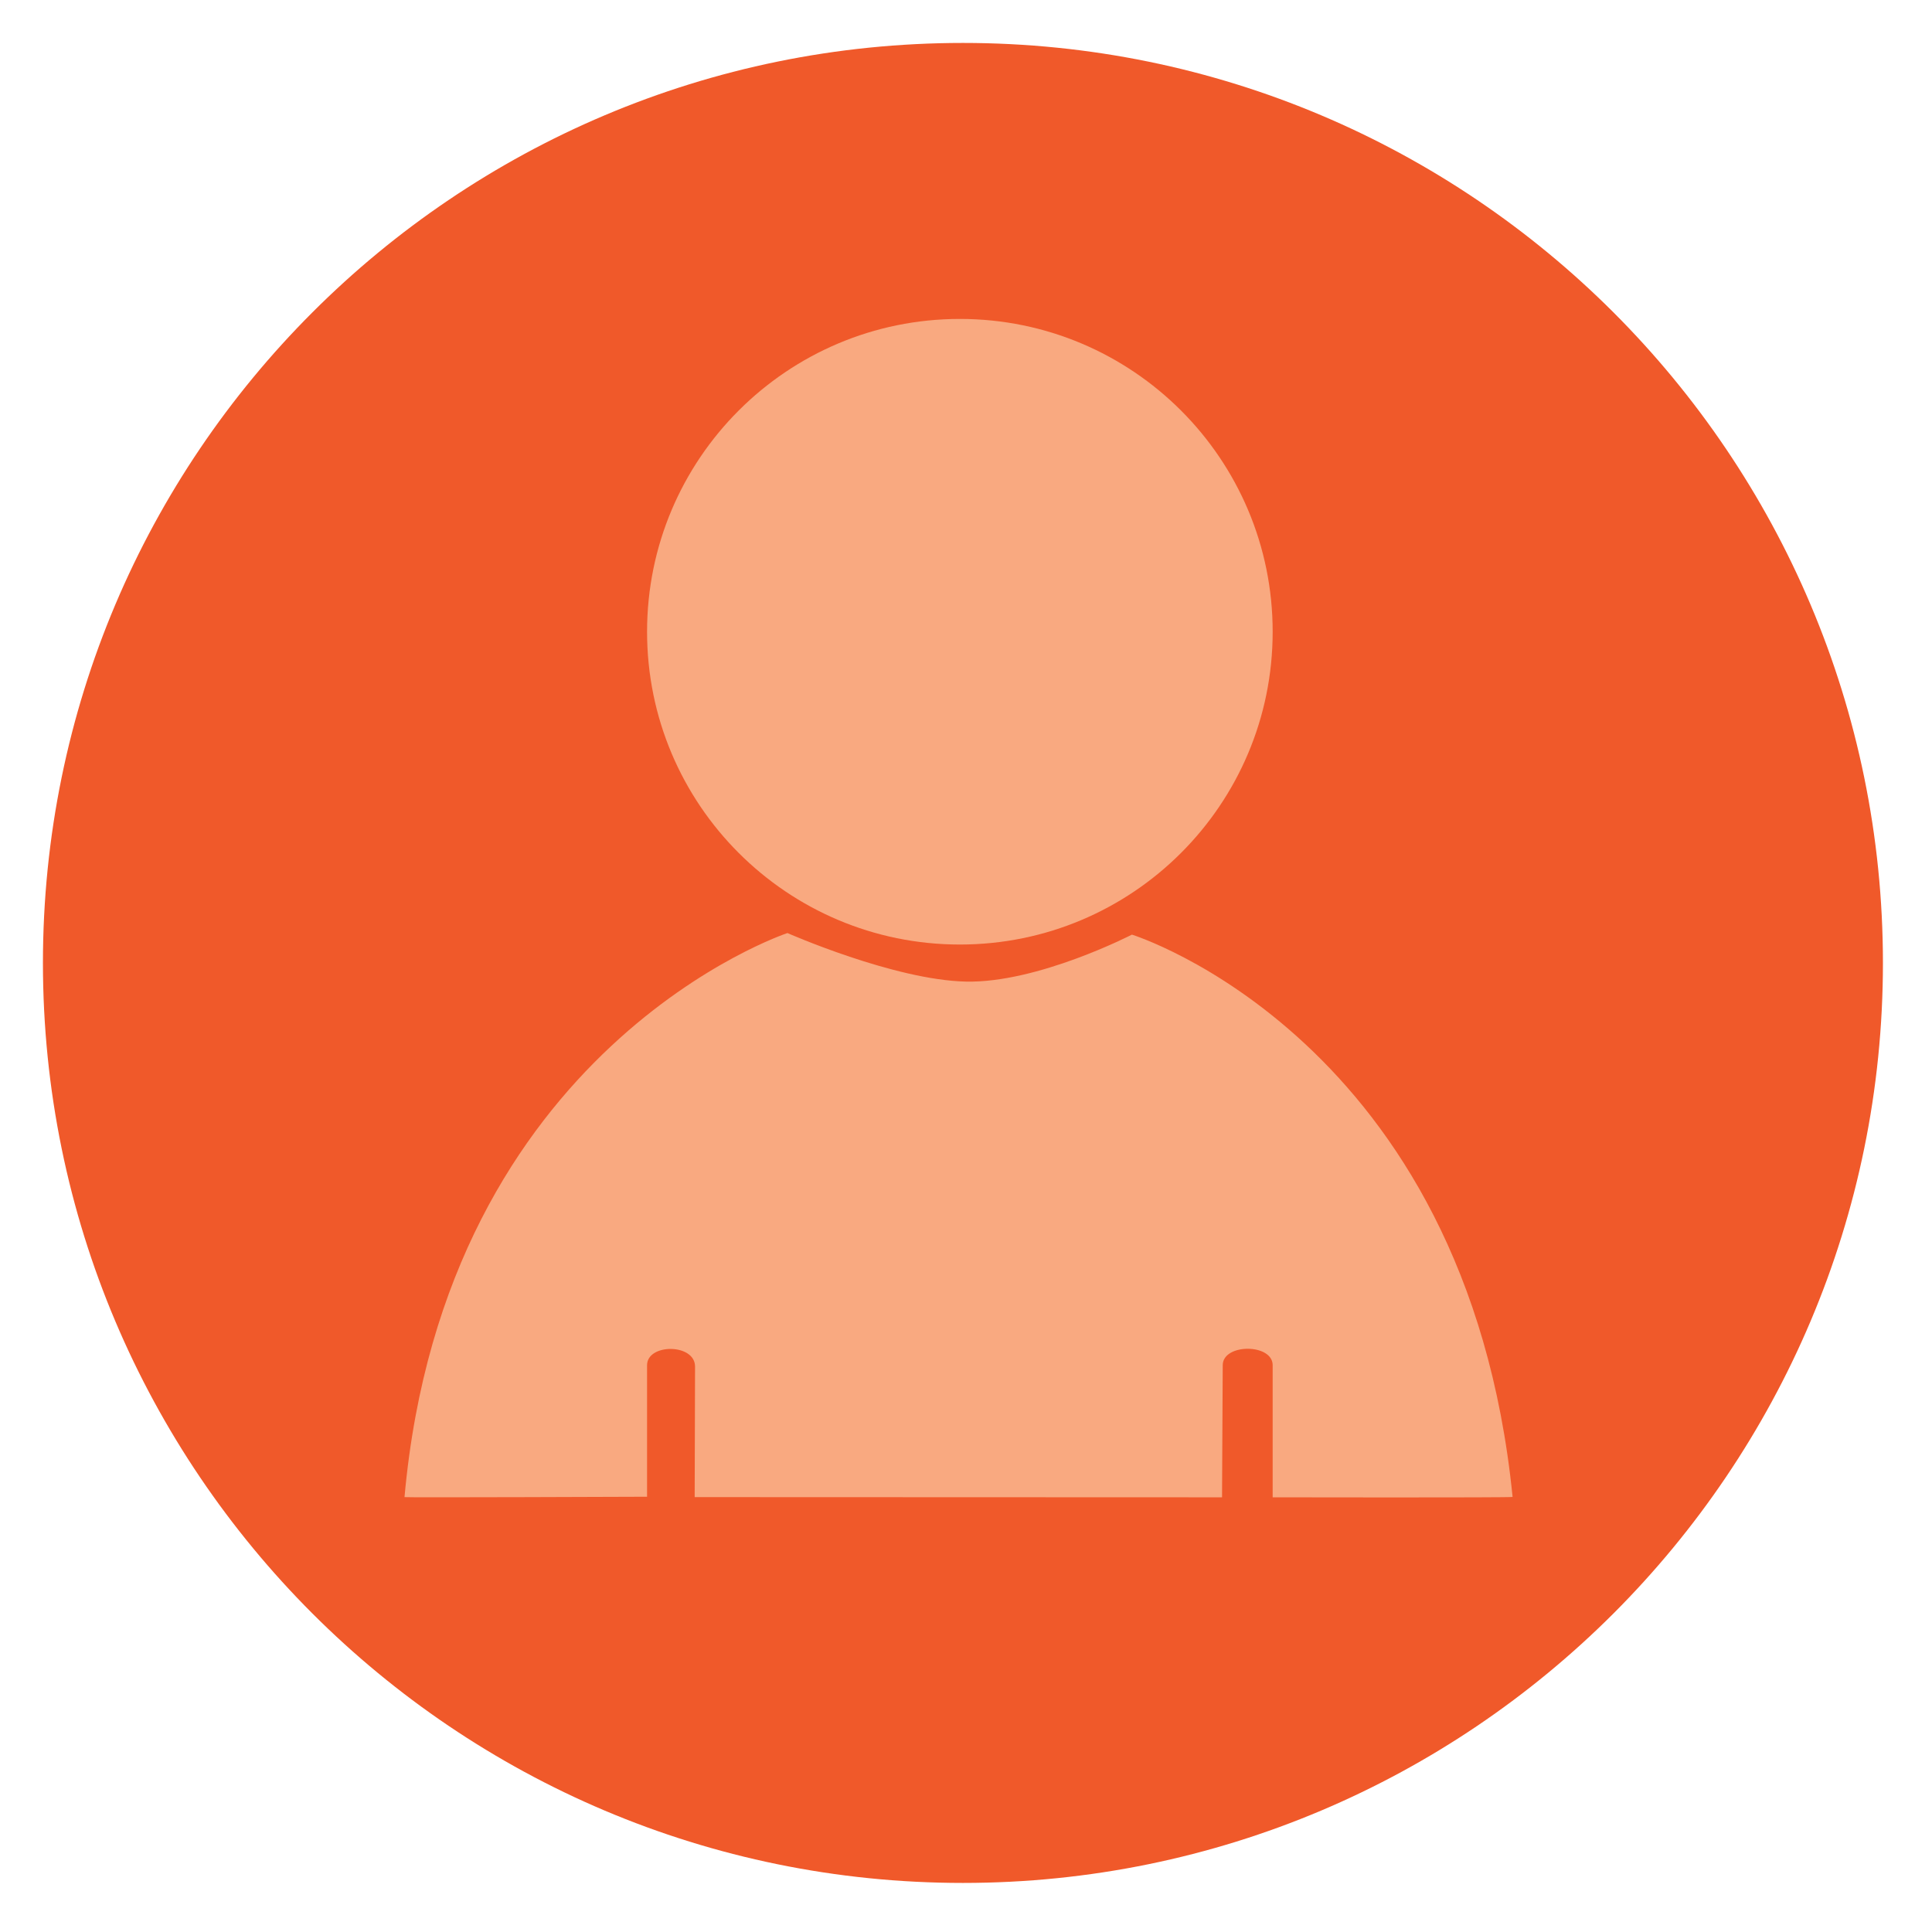
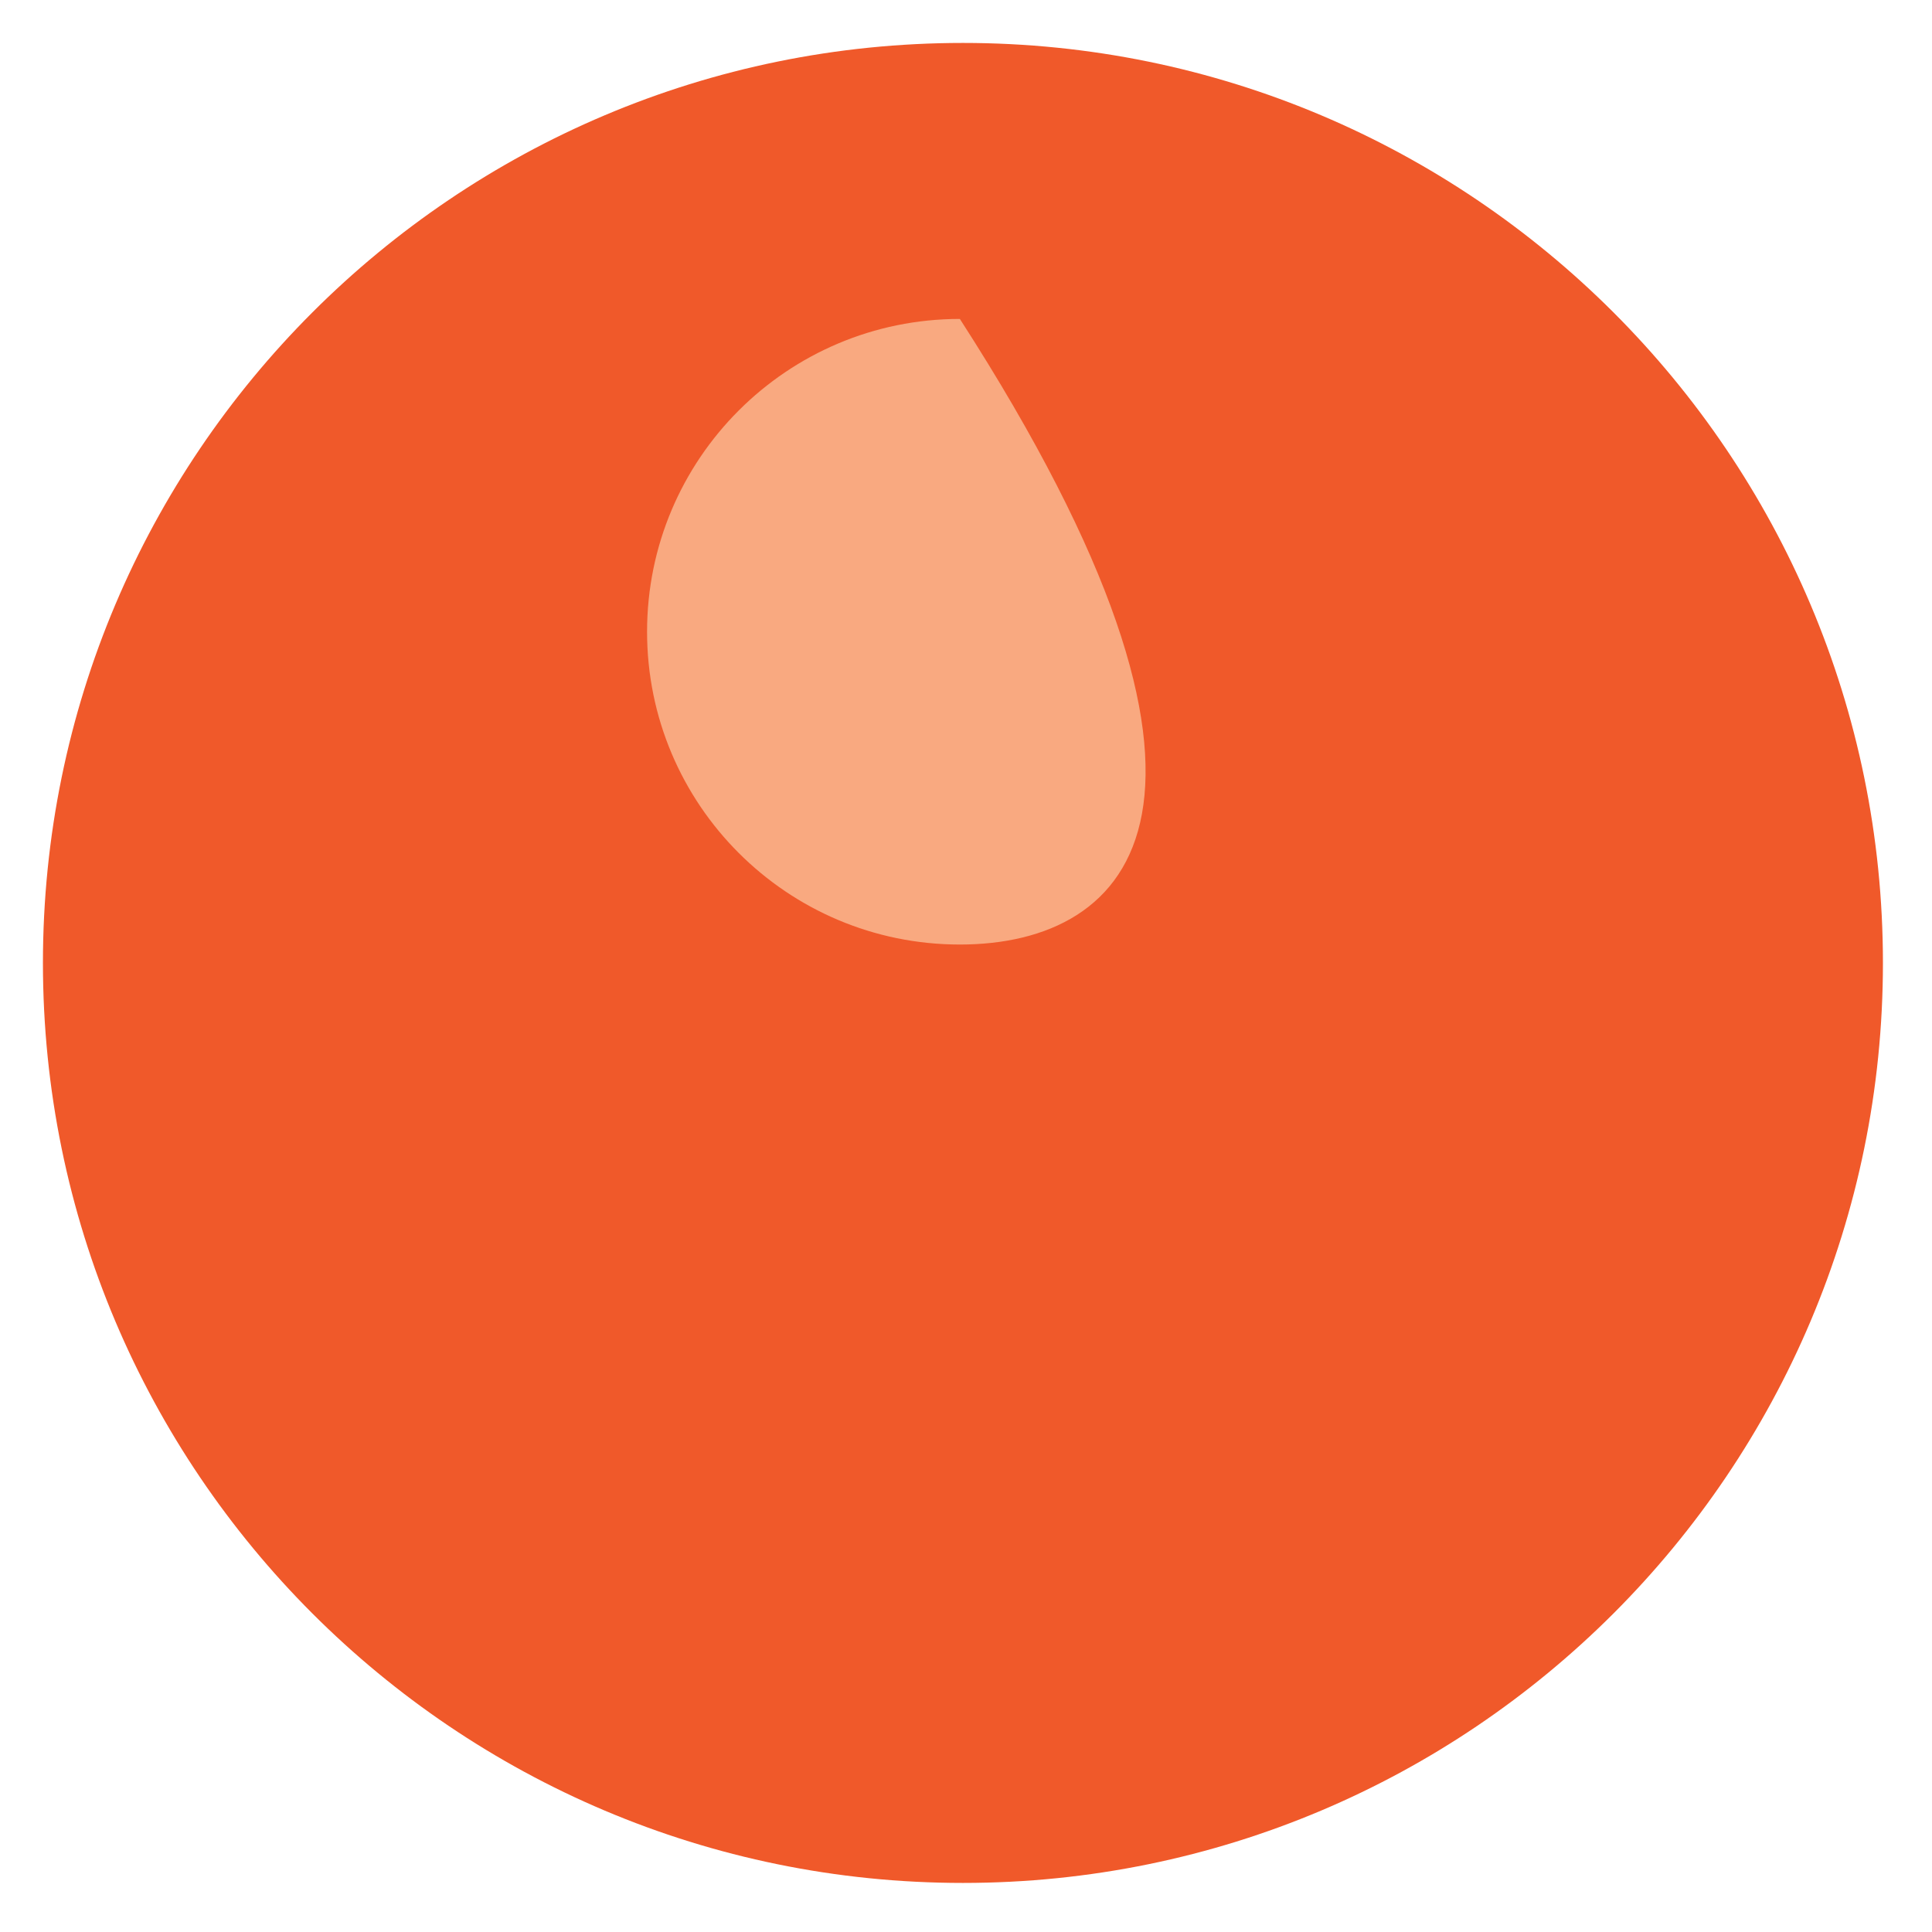
<svg xmlns="http://www.w3.org/2000/svg" version="1.1" x="0" y="0" width="315" height="315" viewBox="0, 0, 315, 315">
  <g id="Layer_2">
    <path d="M157,307 C74.157,307 7,239.843 7,157 C7,74.157 74.157,7 157,7 C239.843,7 307,74.157 307,157 C307,239.843 239.843,307 157,307 z" fill="#F0592A" />
-     <path d="M156.5,154 C128.333,154 105.5,131.167 105.5,103 C105.5,74.833 128.333,52 156.5,52 C184.667,52 207.5,74.833 207.5,103 C207.5,131.167 184.667,154 156.5,154 z" fill="#F9A980" />
-     <path d="M65.951,244.096 C72.567,170.604 128.386,152.128 128.386,152.128 C128.386,152.128 145.746,159.787 157.489,160.042 C169.233,160.298 184.551,152.384 184.551,152.384 C184.551,152.384 239.134,169.316 246.618,244.065 C246.632,244.201 207.5,244.127 207.5,244.127 C207.5,244.127 207.5,222.59 207.5,222.59 C207.5,219.015 199.358,219.015 199.358,222.59 C199.358,222.738 199.246,244.127 199.246,244.127 L113.262,244.096 C113.262,244.096 113.323,223.067 113.323,222.814 C113.323,219.015 105.5,219.015 105.5,222.59 C105.5,226.42 105.5,244.034 105.5,244.034 C105.5,244.034 65.942,244.189 65.951,244.096 z" fill="#F9A980" />
+     <path d="M156.5,154 C128.333,154 105.5,131.167 105.5,103 C105.5,74.833 128.333,52 156.5,52 C207.5,131.167 184.667,154 156.5,154 z" fill="#F9A980" />
  </g>
</svg>